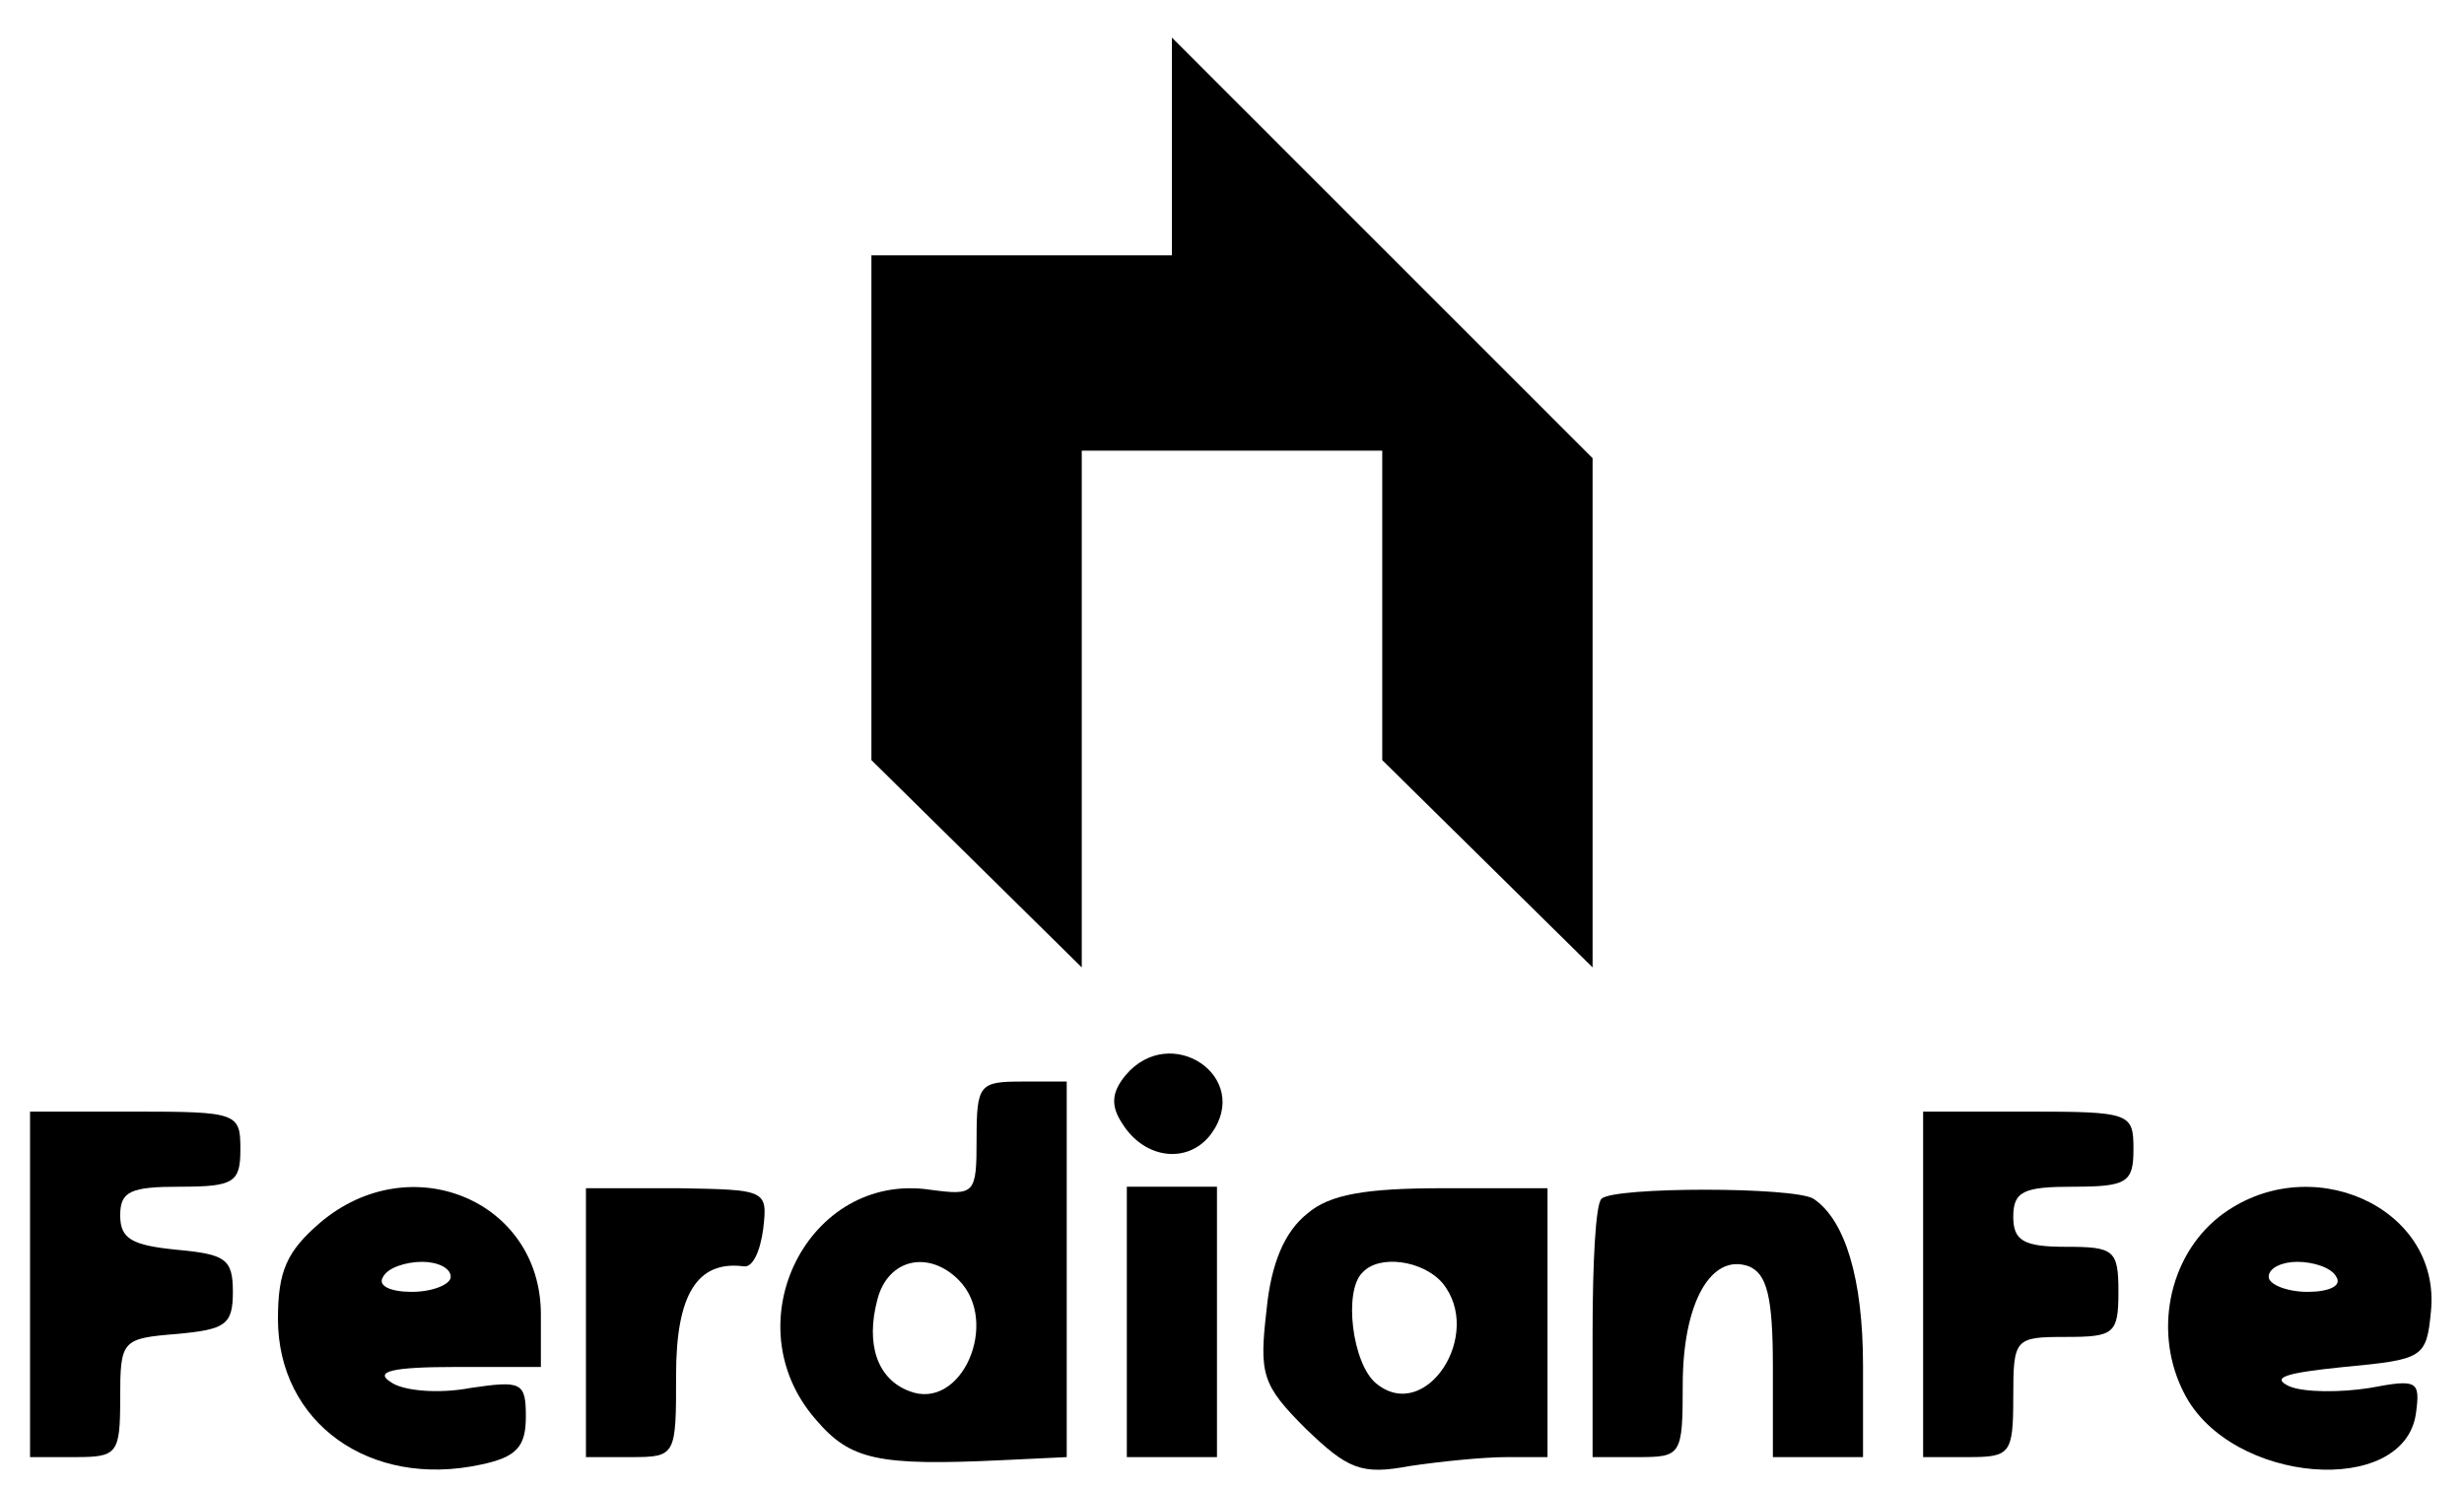
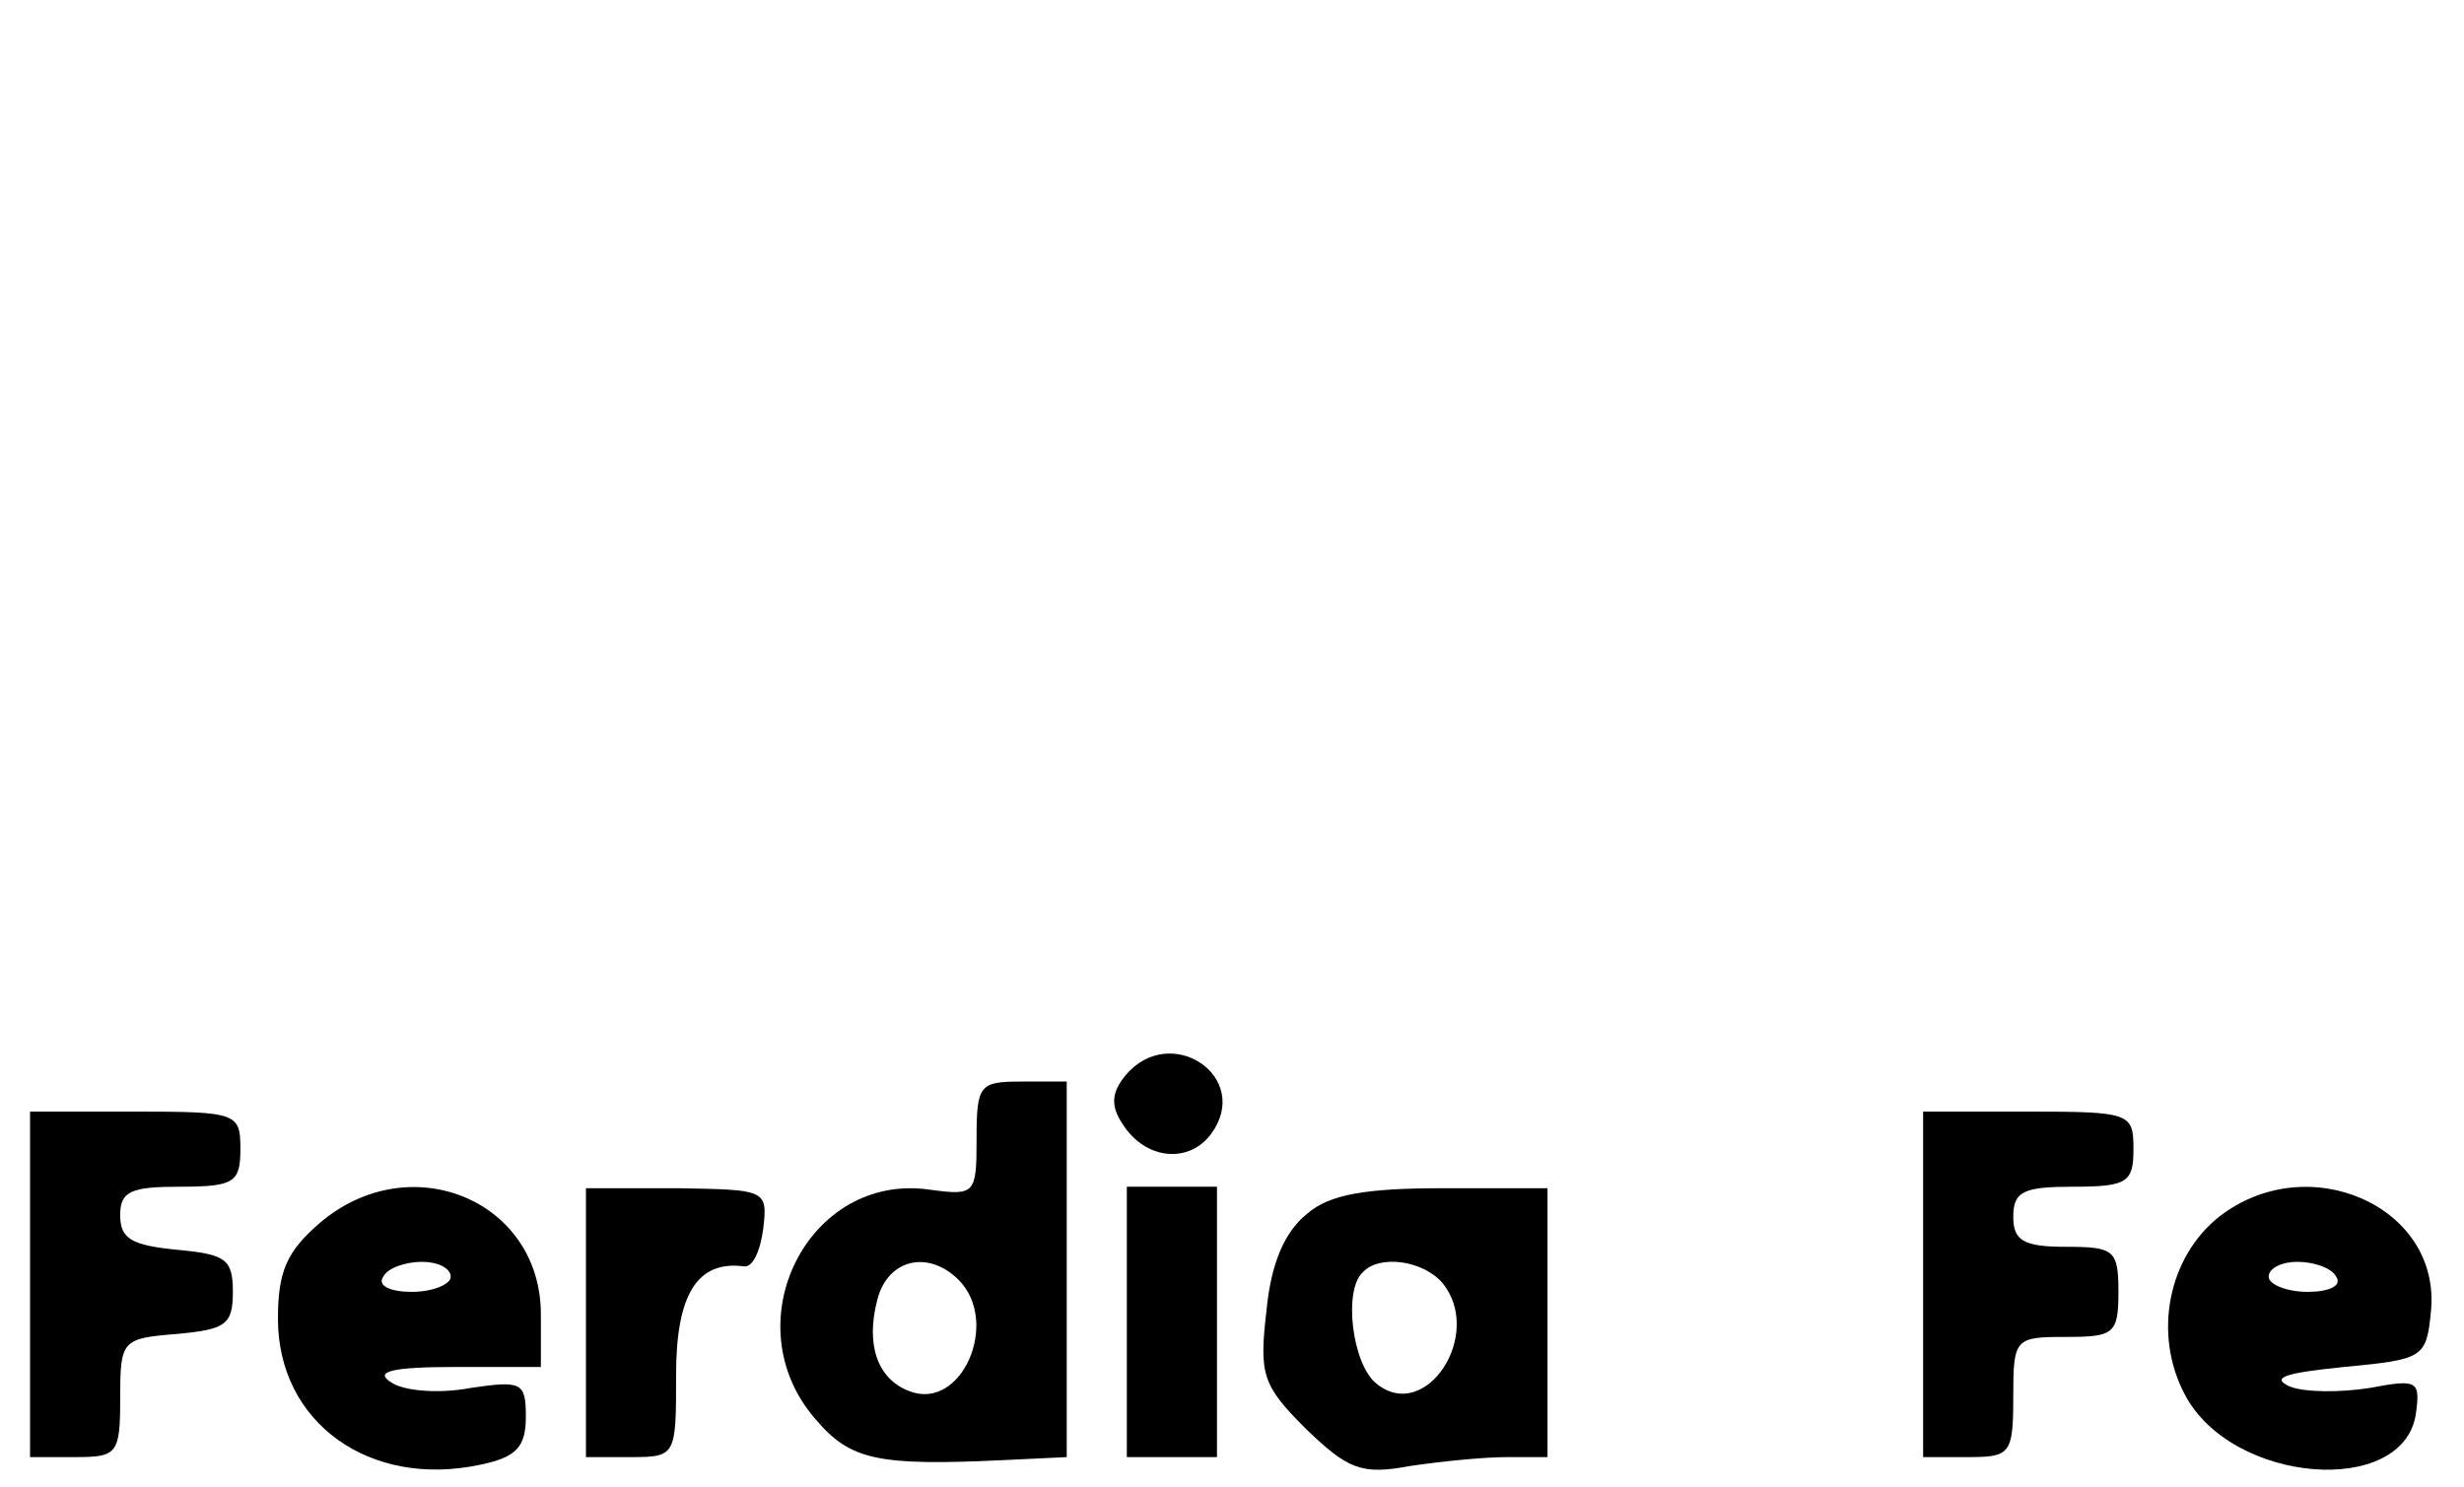
<svg xmlns="http://www.w3.org/2000/svg" version="1.0" width="164pt" height="99pt" viewBox="0 0 164 99" preserveAspectRatio="xMidYMid meet">
  <g transform="translate(0,99) scale(0.1,-0.1)" fill="#000000" stroke="none">
-     <path d="M780 892 l0 -72 -100 0 -100 0 0 -168 0 -168 70 -69 70 -69 0 172 0 172 100 0 100 0 0 -103 0 -103 70 -69 70 -69 0 169 0 170 -140 140 -140 140 0 -73z" />
    <path d="M749 274 c-9 -11 -10 -20 -2 -32 15 -24 44 -27 59 -7 28 38 -27 75 -57 39z" />
    <path d="M650 232 c0 -37 -1 -38 -31 -34 -81 12 -132 -89 -76 -153 23 -27 41 -31 125 -27 l42 2 0 125 0 125 -30 0 c-28 0 -30 -2 -30 -38z m-12 -94 c28 -28 2 -88 -33 -74 -21 8 -29 31 -21 61 7 27 34 33 54 13z" />
    <path d="M20 135 l0 -115 30 0 c28 0 30 2 30 39 0 39 1 40 38 43 32 3 37 6 37 28 0 22 -5 25 -37 28 -30 3 -38 7 -38 23 0 16 7 19 40 19 36 0 40 3 40 25 0 24 -2 25 -70 25 l-70 0 0 -115z" />
    <path d="M1280 135 l0 -115 30 0 c28 0 30 2 30 40 0 39 1 40 35 40 32 0 35 2 35 30 0 28 -3 30 -35 30 -28 0 -35 4 -35 20 0 17 7 20 40 20 36 0 40 3 40 25 0 24 -2 25 -70 25 l-70 0 0 -115z" />
    <path d="M213 176 c-22 -19 -28 -32 -28 -64 0 -69 61 -113 135 -97 24 5 30 12 30 32 0 23 -3 24 -37 19 -21 -4 -45 -2 -53 4 -11 7 1 10 43 10 l57 0 0 35 c0 76 -87 112 -147 61z m87 -36 c0 -5 -12 -10 -26 -10 -14 0 -23 4 -19 10 3 6 15 10 26 10 10 0 19 -4 19 -10z" />
    <path d="M390 109 l0 -89 30 0 c30 0 30 1 30 55 0 53 14 76 45 72 6 -1 11 10 13 25 3 26 2 26 -57 27 l-61 0 0 -90z" />
    <path d="M750 110 l0 -90 30 0 30 0 0 90 0 90 -30 0 -30 0 0 -90z" />
    <path d="M870 182 c-15 -12 -24 -33 -27 -64 -5 -43 -3 -50 26 -79 28 -27 37 -31 69 -25 20 3 49 6 65 6 l27 0 0 89 0 90 -69 0 c-52 0 -76 -4 -91 -17z m90 -46 c28 -34 -11 -94 -44 -67 -16 13 -22 62 -9 74 11 12 40 8 53 -7z" />
-     <path d="M1066 192 c-4 -3 -6 -43 -6 -89 l0 -83 30 0 c29 0 30 1 30 48 0 55 19 88 44 79 12 -5 16 -20 16 -67 l0 -60 30 0 30 0 0 61 c0 58 -12 97 -33 111 -13 8 -133 8 -141 0z" />
    <path d="M1477 180 c-34 -27 -44 -78 -23 -118 31 -60 146 -69 154 -13 3 22 1 23 -31 17 -19 -3 -43 -3 -53 1 -13 6 -3 9 36 13 53 5 55 6 58 37 7 70 -82 109 -141 63z m78 -40 c4 -6 -5 -10 -19 -10 -14 0 -26 5 -26 10 0 6 9 10 19 10 11 0 23 -4 26 -10z" />
  </g>
</svg>